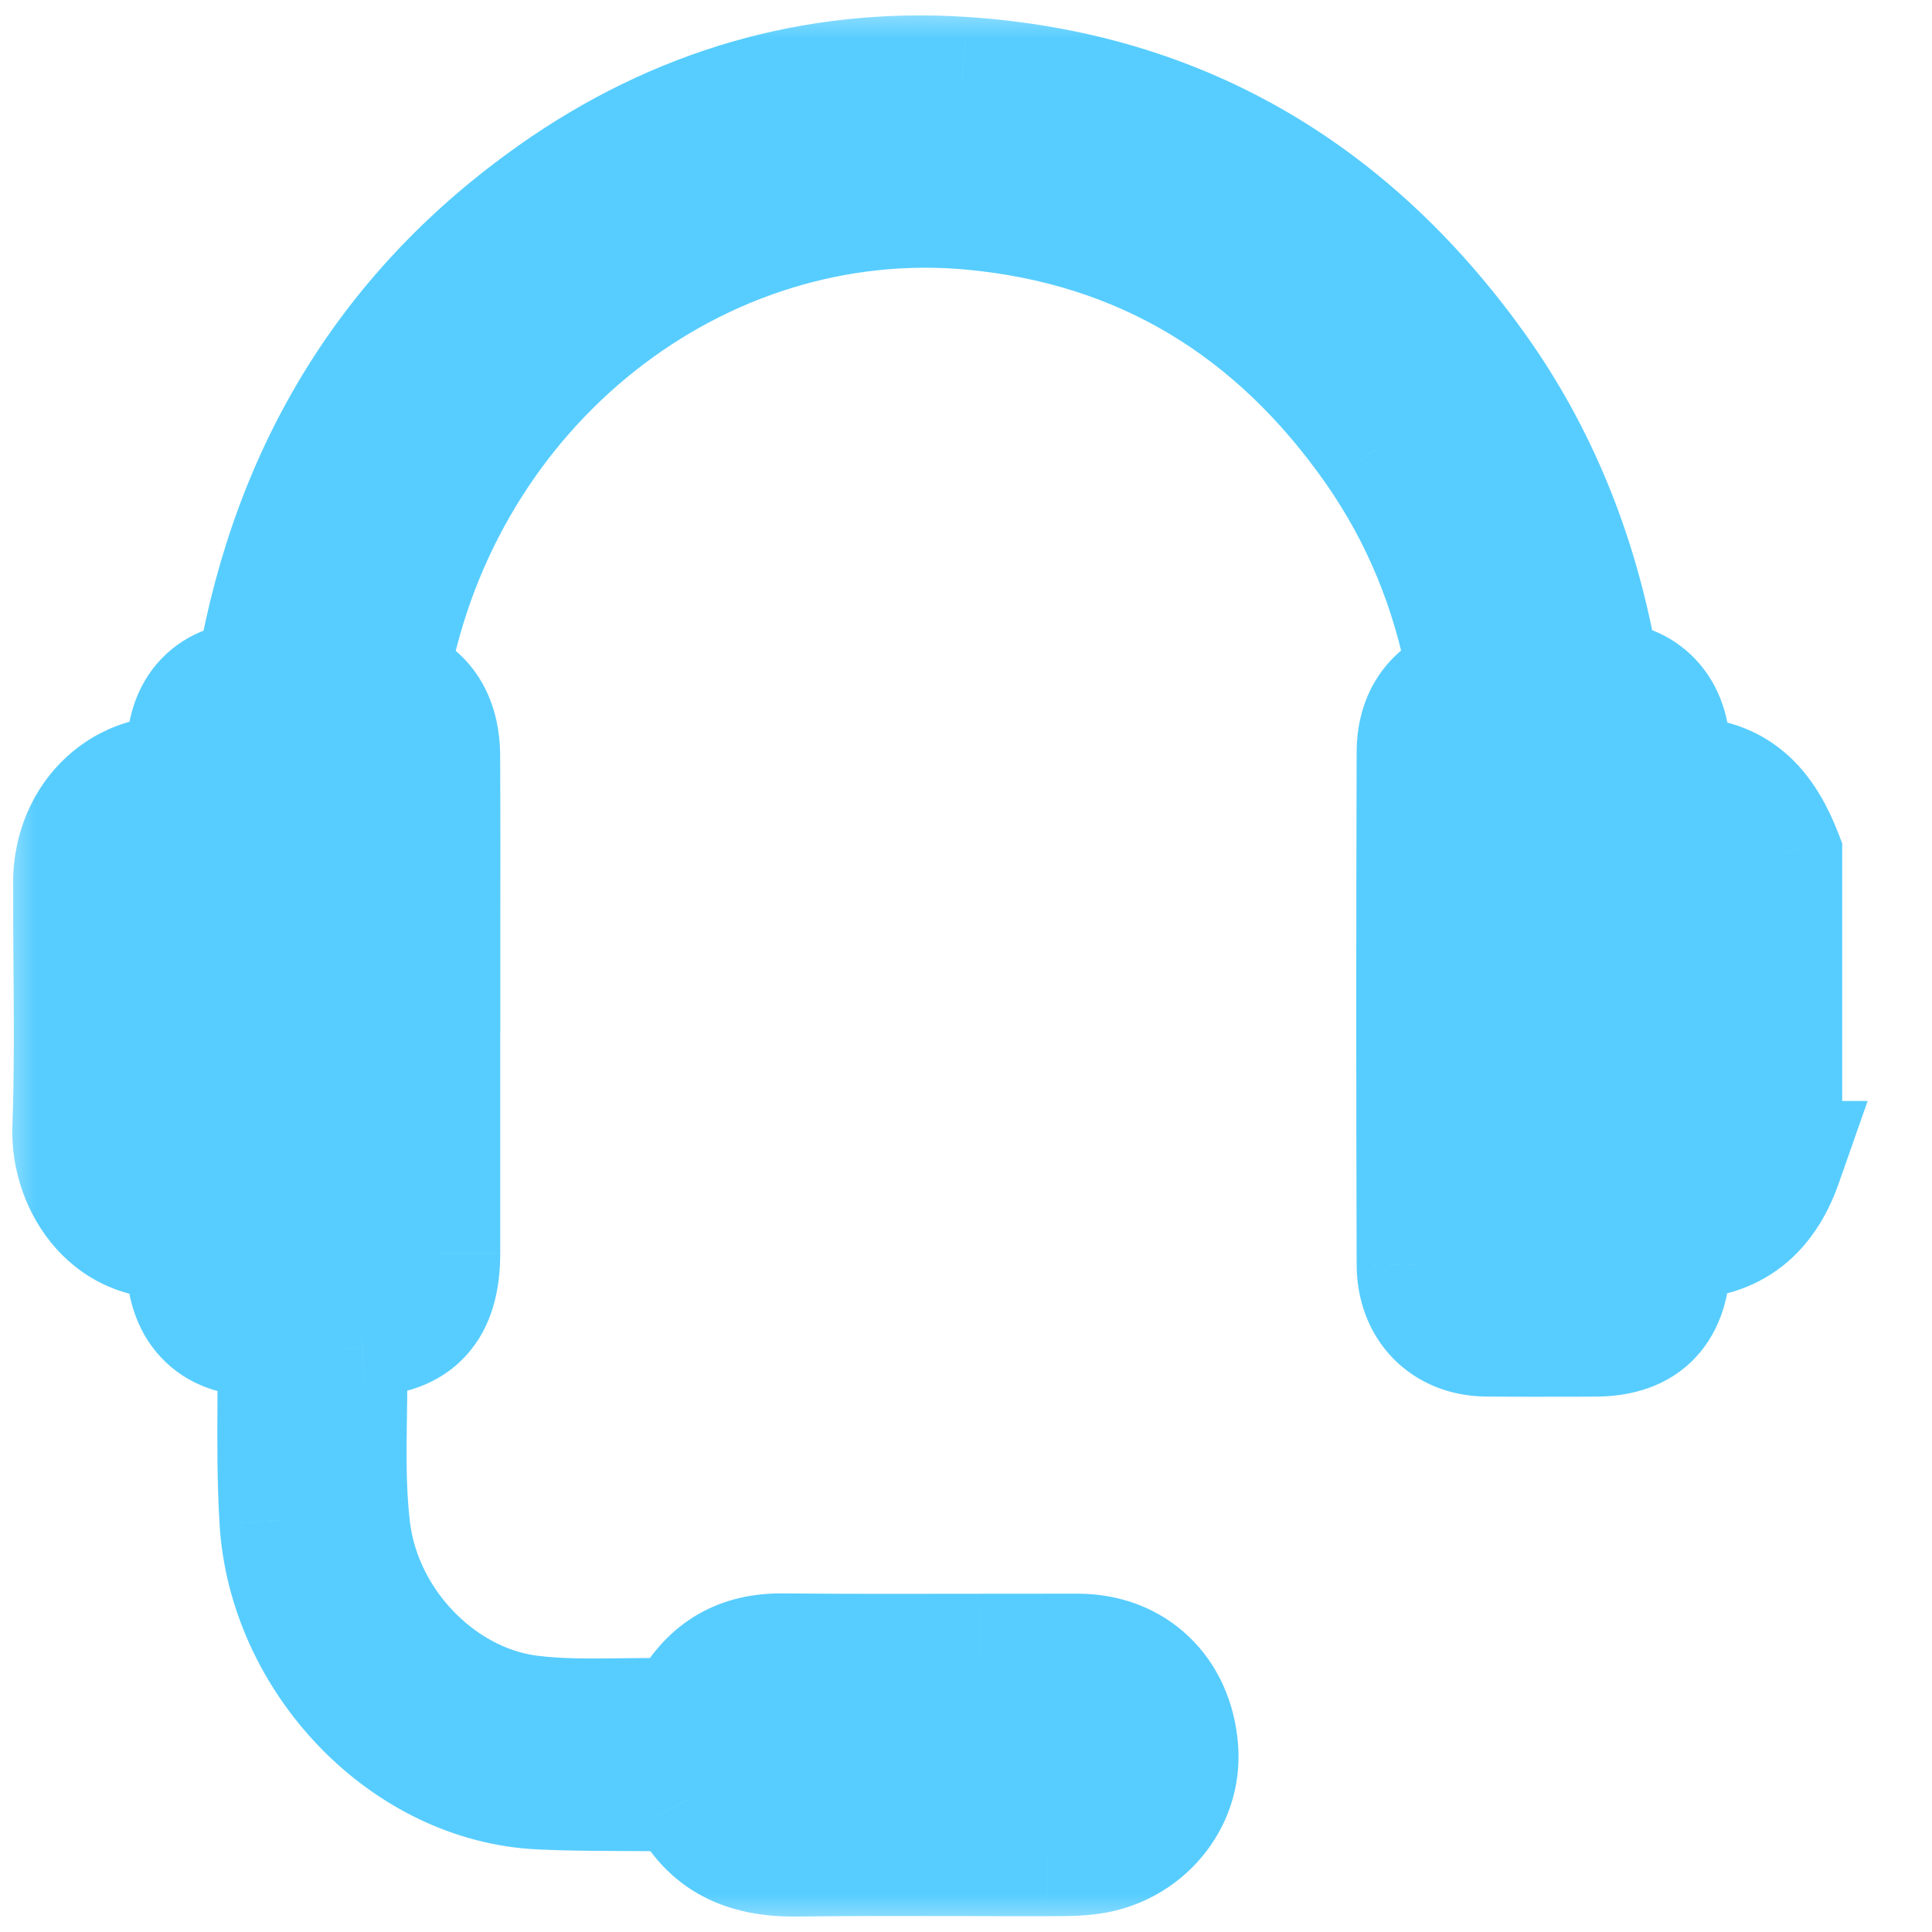
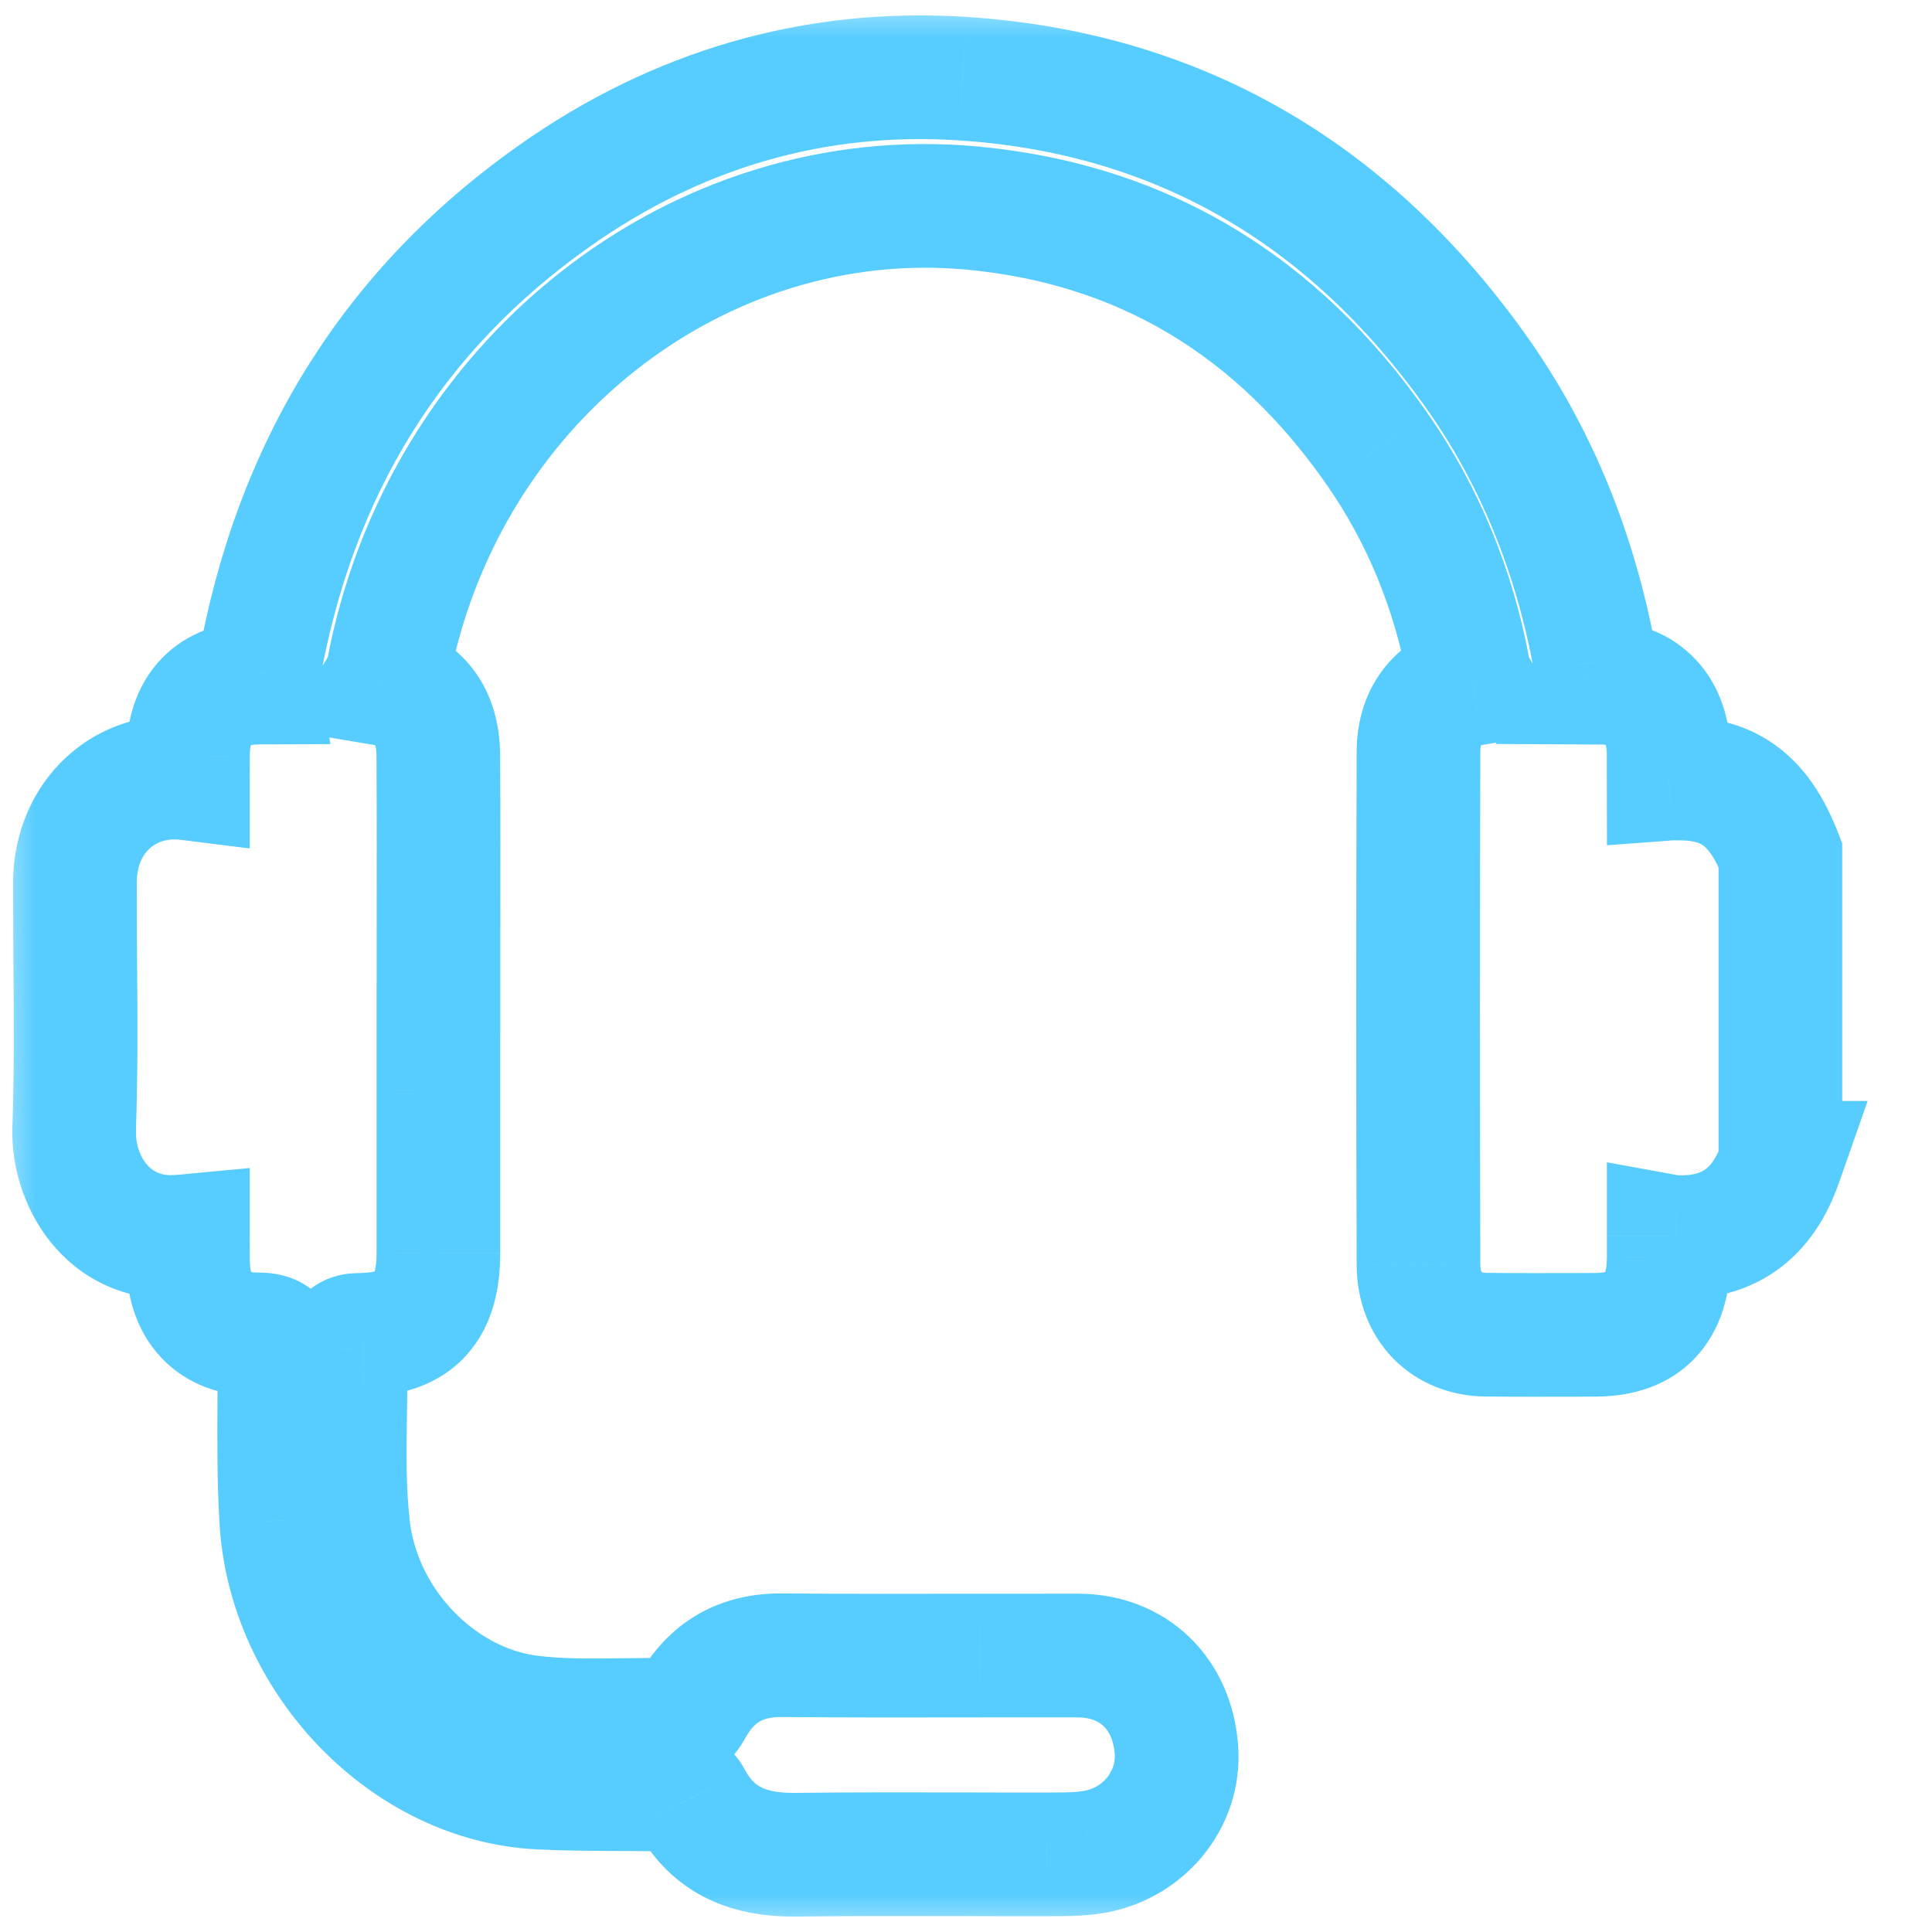
<svg xmlns="http://www.w3.org/2000/svg" width="25" height="25" viewBox="0 0 25 25" fill="none">
  <mask id="path-1-outside-1_788_7265" maskUnits="userSpaceOnUse" x="-0.041" y="-0" width="25" height="25" fill="black">
    <rect fill="white" x="-0.041" y="-0" width="25" height="25" />
-     <path fill-rule="evenodd" clip-rule="evenodd" d="M20.655 8.637C20.666 8.718 20.66 8.784 20.636 8.834L20.724 8.834C21.262 8.837 21.59 9.184 21.592 9.756L21.592 10.076C21.633 10.073 21.682 10.073 21.742 10.074C22.387 10.078 22.768 10.369 23.038 11.064V15.047H23.039C22.806 15.712 22.362 16.032 21.68 16.008C21.648 16.007 21.619 16.004 21.593 15.999L21.593 16.267C21.593 16.932 21.276 17.27 20.651 17.272L20.448 17.273C20.041 17.274 19.635 17.275 19.229 17.271C18.714 17.265 18.356 16.907 18.355 16.363C18.348 14.151 18.348 11.94 18.355 9.729C18.356 9.239 18.631 8.916 19.06 8.848C19.033 8.801 19.015 8.741 19.002 8.669C18.808 7.624 18.416 6.665 17.819 5.808C16.521 3.948 14.781 2.9 12.592 2.694C9.016 2.356 5.714 4.962 5.018 8.699C5.007 8.761 4.991 8.811 4.967 8.85C5.412 8.924 5.668 9.25 5.672 9.775C5.676 10.547 5.675 11.318 5.674 12.09C5.674 12.408 5.674 12.726 5.674 13.044L5.673 13.044L5.673 14.101V14.103V14.103V14.103C5.673 14.807 5.673 15.511 5.673 16.215C5.673 16.926 5.37 17.255 4.702 17.272L4.678 17.272C4.565 17.275 4.462 17.277 4.467 17.453C4.474 17.735 4.47 18.017 4.466 18.299C4.458 18.795 4.451 19.291 4.51 19.785C4.656 21.014 5.671 22.066 6.843 22.217C7.243 22.269 7.644 22.263 8.045 22.258H8.045H8.045H8.045C8.273 22.255 8.502 22.251 8.73 22.259C8.842 22.263 8.894 22.194 8.944 22.104C9.206 21.629 9.596 21.414 10.121 21.419C10.971 21.426 11.821 21.425 12.671 21.423L12.673 21.423C13.098 21.423 13.522 21.422 13.946 21.422C14.661 21.423 15.168 21.909 15.223 22.639C15.272 23.294 14.785 23.881 14.106 23.972C13.941 23.994 13.774 23.995 13.607 23.995L13.548 23.995C13.175 23.996 12.801 23.995 12.428 23.994H12.428H12.428H12.428C11.72 23.993 11.013 23.991 10.306 24C9.719 24.007 9.232 23.842 8.93 23.272C8.87 23.159 8.772 23.158 8.675 23.158L8.643 23.157C8.436 23.153 8.229 23.152 8.022 23.152C7.678 23.15 7.333 23.149 6.988 23.132C5.269 23.049 3.748 21.479 3.639 19.674C3.608 19.157 3.611 18.641 3.614 18.124V18.124C3.615 17.937 3.617 17.75 3.616 17.562C3.616 17.338 3.549 17.266 3.334 17.267C2.753 17.269 2.432 16.916 2.432 16.298C2.432 16.197 2.431 16.095 2.431 15.994C2.406 15.996 2.377 15.998 2.343 16.001C2.332 16.002 2.321 16.002 2.309 16.003C1.489 16.064 0.932 15.382 0.96 14.589C0.985 13.877 0.98 13.163 0.974 12.449C0.972 12.106 0.969 11.762 0.97 11.419C0.972 10.565 1.625 9.971 2.431 10.072C2.431 9.977 2.432 9.881 2.432 9.785C2.432 9.17 2.752 8.836 3.339 8.833C3.333 8.797 3.336 8.752 3.346 8.694C3.803 6.076 5.077 4.016 7.171 2.537C8.764 1.412 10.543 0.894 12.455 1.018C15.204 1.196 17.426 2.464 19.086 4.788C19.884 5.905 20.386 7.168 20.639 8.54L20.643 8.565C20.647 8.589 20.652 8.613 20.655 8.637Z" />
  </mask>
-   <path fill-rule="evenodd" clip-rule="evenodd" d="M20.655 8.637C20.666 8.718 20.66 8.784 20.636 8.834L20.724 8.834C21.262 8.837 21.59 9.184 21.592 9.756L21.592 10.076C21.633 10.073 21.682 10.073 21.742 10.074C22.387 10.078 22.768 10.369 23.038 11.064V15.047H23.039C22.806 15.712 22.362 16.032 21.68 16.008C21.648 16.007 21.619 16.004 21.593 15.999L21.593 16.267C21.593 16.932 21.276 17.27 20.651 17.272L20.448 17.273C20.041 17.274 19.635 17.275 19.229 17.271C18.714 17.265 18.356 16.907 18.355 16.363C18.348 14.151 18.348 11.94 18.355 9.729C18.356 9.239 18.631 8.916 19.06 8.848C19.033 8.801 19.015 8.741 19.002 8.669C18.808 7.624 18.416 6.665 17.819 5.808C16.521 3.948 14.781 2.9 12.592 2.694C9.016 2.356 5.714 4.962 5.018 8.699C5.007 8.761 4.991 8.811 4.967 8.85C5.412 8.924 5.668 9.25 5.672 9.775C5.676 10.547 5.675 11.318 5.674 12.09C5.674 12.408 5.674 12.726 5.674 13.044L5.673 13.044L5.673 14.101V14.103V14.103V14.103C5.673 14.807 5.673 15.511 5.673 16.215C5.673 16.926 5.37 17.255 4.702 17.272L4.678 17.272C4.565 17.275 4.462 17.277 4.467 17.453C4.474 17.735 4.47 18.017 4.466 18.299C4.458 18.795 4.451 19.291 4.51 19.785C4.656 21.014 5.671 22.066 6.843 22.217C7.243 22.269 7.644 22.263 8.045 22.258H8.045H8.045H8.045C8.273 22.255 8.502 22.251 8.73 22.259C8.842 22.263 8.894 22.194 8.944 22.104C9.206 21.629 9.596 21.414 10.121 21.419C10.971 21.426 11.821 21.425 12.671 21.423L12.673 21.423C13.098 21.423 13.522 21.422 13.946 21.422C14.661 21.423 15.168 21.909 15.223 22.639C15.272 23.294 14.785 23.881 14.106 23.972C13.941 23.994 13.774 23.995 13.607 23.995L13.548 23.995C13.175 23.996 12.801 23.995 12.428 23.994H12.428H12.428H12.428C11.72 23.993 11.013 23.991 10.306 24C9.719 24.007 9.232 23.842 8.93 23.272C8.87 23.159 8.772 23.158 8.675 23.158L8.643 23.157C8.436 23.153 8.229 23.152 8.022 23.152C7.678 23.15 7.333 23.149 6.988 23.132C5.269 23.049 3.748 21.479 3.639 19.674C3.608 19.157 3.611 18.641 3.614 18.124V18.124C3.615 17.937 3.617 17.75 3.616 17.562C3.616 17.338 3.549 17.266 3.334 17.267C2.753 17.269 2.432 16.916 2.432 16.298C2.432 16.197 2.431 16.095 2.431 15.994C2.406 15.996 2.377 15.998 2.343 16.001C2.332 16.002 2.321 16.002 2.309 16.003C1.489 16.064 0.932 15.382 0.96 14.589C0.985 13.877 0.98 13.163 0.974 12.449C0.972 12.106 0.969 11.762 0.97 11.419C0.972 10.565 1.625 9.971 2.431 10.072C2.431 9.977 2.432 9.881 2.432 9.785C2.432 9.17 2.752 8.836 3.339 8.833C3.333 8.797 3.336 8.752 3.346 8.694C3.803 6.076 5.077 4.016 7.171 2.537C8.764 1.412 10.543 0.894 12.455 1.018C15.204 1.196 17.426 2.464 19.086 4.788C19.884 5.905 20.386 7.168 20.639 8.54L20.643 8.565C20.647 8.589 20.652 8.613 20.655 8.637Z" fill="#57CDFF" />
  <path d="M20.636 8.834L19.918 8.481L19.354 9.627L20.632 9.634L20.636 8.834ZM20.655 8.637L19.862 8.744L19.863 8.748L20.655 8.637ZM20.724 8.834L20.728 8.034H20.728L20.724 8.834ZM21.592 9.756L22.392 9.754L22.392 9.754L21.592 9.756ZM21.592 10.076L20.792 10.078L20.794 10.938L21.652 10.874L21.592 10.076ZM21.742 10.074L21.737 10.874L21.737 10.874L21.742 10.074ZM23.038 11.064H23.838V10.913L23.784 10.773L23.038 11.064ZM23.038 15.047H22.238V15.847H23.038V15.047ZM23.039 15.047L23.794 15.311L24.167 14.247H23.039V15.047ZM21.68 16.008L21.652 16.807L21.653 16.807L21.68 16.008ZM21.593 15.999L21.736 15.212L20.793 15.04L20.793 15.999L21.593 15.999ZM21.593 16.267L20.793 16.266V16.267H21.593ZM20.651 17.272L20.653 18.072H20.653L20.651 17.272ZM20.448 17.273L20.445 16.473H20.445L20.448 17.273ZM19.229 17.271L19.238 16.471L19.237 16.471L19.229 17.271ZM18.355 16.363L19.155 16.361L19.155 16.36L18.355 16.363ZM18.355 9.729L17.555 9.727V9.727L18.355 9.729ZM19.06 8.848L19.186 9.638L20.334 9.454L19.752 8.448L19.06 8.848ZM19.002 8.669L19.789 8.523L19.789 8.523L19.002 8.669ZM17.819 5.808L18.475 5.351L18.475 5.35L17.819 5.808ZM12.592 2.694L12.667 1.897L12.667 1.897L12.592 2.694ZM5.018 8.699L5.805 8.846L5.805 8.845L5.018 8.699ZM4.967 8.85L4.283 8.435L3.672 9.444L4.835 9.639L4.967 8.85ZM5.672 9.775L6.472 9.77L6.472 9.77L5.672 9.775ZM5.674 12.09L6.474 12.091L5.674 12.09ZM5.674 13.044L6.254 13.594L6.474 13.363V13.044H5.674ZM5.673 13.044L5.092 12.494L4.873 12.725L4.873 13.044L5.673 13.044ZM5.673 14.101H6.473V14.101L5.673 14.101ZM5.673 14.103H4.873V14.104L5.673 14.103ZM5.673 16.215L4.873 16.214V16.215H5.673ZM4.702 17.272L4.719 18.072L4.721 18.072L4.702 17.272ZM4.678 17.272L4.694 18.072L4.696 18.072L4.678 17.272ZM4.467 17.453L3.667 17.474L3.667 17.476L4.467 17.453ZM4.466 18.299L5.266 18.311L4.466 18.299ZM4.51 19.785L3.715 19.879L3.715 19.879L4.51 19.785ZM6.843 22.217L6.741 23.011L6.741 23.011L6.843 22.217ZM8.045 22.258V21.458L8.034 21.458L8.045 22.258ZM8.045 22.258V23.058L8.056 23.058L8.045 22.258ZM8.73 22.259L8.758 21.459L8.756 21.459L8.73 22.259ZM8.944 22.104L8.243 21.717L8.243 21.718L8.944 22.104ZM10.121 21.419L10.128 20.619H10.128L10.121 21.419ZM12.671 21.423L12.672 22.223L12.673 22.223L12.671 21.423ZM12.673 21.423L12.672 20.623L12.671 20.623L12.673 21.423ZM13.946 21.422L13.945 22.223H13.945L13.946 21.422ZM15.223 22.639L14.425 22.698L14.425 22.698L15.223 22.639ZM14.106 23.972L13.999 23.179L13.998 23.179L14.106 23.972ZM13.607 23.995L13.606 23.195L13.605 23.195L13.607 23.995ZM13.548 23.995L13.549 24.795L13.55 24.795L13.548 23.995ZM12.428 23.994L12.43 23.194H12.428V23.994ZM12.428 23.994L12.426 24.794H12.428V23.994ZM10.306 24L10.296 23.2H10.296L10.306 24ZM8.93 23.272L9.637 22.897L9.636 22.896L8.93 23.272ZM8.675 23.158L8.668 23.958L8.671 23.958L8.675 23.158ZM8.643 23.157L8.627 23.957L8.636 23.957L8.643 23.157ZM8.022 23.152L8.026 22.352H8.026L8.022 23.152ZM6.988 23.132L7.027 22.333L7.027 22.333L6.988 23.132ZM3.639 19.674L2.841 19.722L2.841 19.723L3.639 19.674ZM3.614 18.124L4.414 18.129V18.124H3.614ZM3.614 18.124L2.814 18.119V18.124H3.614ZM3.616 17.562L4.416 17.56L4.416 17.56L3.616 17.562ZM3.334 17.267L3.332 16.467L3.331 16.467L3.334 17.267ZM2.432 16.298H3.232L3.232 16.298L2.432 16.298ZM2.431 15.994L3.231 15.993L3.231 15.114L2.355 15.197L2.431 15.994ZM2.343 16.001L2.4 16.799L2.4 16.799L2.343 16.001ZM2.309 16.003L2.251 15.205L2.25 15.205L2.309 16.003ZM0.96 14.589L0.161 14.56L0.16 14.56L0.96 14.589ZM0.974 12.449L1.774 12.443L0.974 12.449ZM0.97 11.419L1.77 11.421L1.77 11.421L0.97 11.419ZM2.431 10.072L2.332 10.866L3.231 10.979L3.231 10.073L2.431 10.072ZM2.432 9.785L3.232 9.786V9.785H2.432ZM3.339 8.833L3.343 9.633L4.275 9.629L4.129 8.708L3.339 8.833ZM3.346 8.694L2.558 8.556L2.557 8.558L3.346 8.694ZM7.171 2.537L7.633 3.191L7.633 3.191L7.171 2.537ZM12.455 1.018L12.507 0.219L12.506 0.219L12.455 1.018ZM19.086 4.788L18.435 5.253L18.435 5.253L19.086 4.788ZM20.639 8.54L21.427 8.401L21.426 8.396L20.639 8.54ZM20.643 8.565L19.855 8.704L19.856 8.706L20.643 8.565ZM21.354 9.186C21.475 8.939 21.471 8.693 21.447 8.526L19.863 8.748C19.862 8.744 19.845 8.629 19.918 8.481L21.354 9.186ZM20.728 8.034L20.639 8.034L20.632 9.634L20.72 9.634L20.728 8.034ZM22.392 9.754C22.391 9.318 22.263 8.874 21.941 8.533C21.614 8.186 21.173 8.036 20.728 8.034L20.72 9.634C20.769 9.634 20.791 9.642 20.794 9.643C20.795 9.644 20.786 9.64 20.777 9.63C20.768 9.621 20.77 9.618 20.776 9.634C20.782 9.651 20.791 9.69 20.792 9.757L22.392 9.754ZM22.392 10.075L22.392 9.754L20.792 9.757L20.792 10.078L22.392 10.075ZM21.747 9.274C21.689 9.273 21.609 9.273 21.533 9.279L21.652 10.874C21.651 10.874 21.657 10.874 21.673 10.874C21.689 10.873 21.709 10.873 21.737 10.874L21.747 9.274ZM23.784 10.773C23.619 10.351 23.386 9.956 23.016 9.674C22.634 9.382 22.194 9.276 21.747 9.274L21.737 10.874C21.935 10.875 22.008 10.917 22.045 10.945C22.095 10.983 22.187 11.082 22.293 11.354L23.784 10.773ZM23.838 15.047V11.064H22.238V15.047H23.838ZM23.039 14.247H23.038V15.847H23.039V14.247ZM21.653 16.807C22.128 16.824 22.593 16.721 22.991 16.438C23.386 16.157 23.639 15.754 23.794 15.311L22.284 14.782C22.206 15.005 22.12 15.094 22.064 15.134C22.013 15.17 21.915 15.216 21.708 15.208L21.653 16.807ZM21.45 16.786C21.522 16.799 21.591 16.805 21.652 16.807L21.708 15.208C21.707 15.208 21.709 15.208 21.713 15.209C21.717 15.209 21.725 15.21 21.736 15.212L21.45 16.786ZM22.393 16.267L22.393 16L20.793 15.999L20.793 16.266L22.393 16.267ZM20.653 18.072C21.105 18.07 21.584 17.945 21.94 17.566C22.287 17.195 22.393 16.714 22.393 16.267H20.793C20.793 16.485 20.74 16.506 20.773 16.471C20.788 16.455 20.8 16.452 20.791 16.455C20.777 16.46 20.735 16.472 20.648 16.472L20.653 18.072ZM20.45 18.073L20.653 18.072L20.648 16.472L20.445 16.473L20.45 18.073ZM19.22 18.071C19.633 18.075 20.045 18.074 20.45 18.073L20.445 16.473C20.038 16.474 19.637 16.475 19.238 16.471L19.22 18.071ZM17.555 16.365C17.556 16.815 17.708 17.25 18.026 17.577C18.345 17.904 18.774 18.066 19.221 18.071L19.237 16.471C19.201 16.47 19.182 16.464 19.175 16.462C19.17 16.459 19.17 16.458 19.173 16.461C19.175 16.463 19.172 16.461 19.167 16.45C19.163 16.437 19.155 16.409 19.155 16.361L17.555 16.365ZM17.555 9.727C17.548 11.939 17.548 14.152 17.555 16.365L19.155 16.36C19.148 14.151 19.148 11.941 19.155 9.732L17.555 9.727ZM18.933 8.058C18.546 8.12 18.186 8.306 17.927 8.625C17.669 8.941 17.556 9.331 17.555 9.727L19.155 9.732C19.155 9.684 19.162 9.655 19.166 9.642C19.17 9.63 19.172 9.63 19.168 9.635C19.163 9.641 19.158 9.645 19.156 9.646C19.154 9.646 19.163 9.641 19.186 9.638L18.933 8.058ZM18.216 8.815C18.234 8.916 18.271 9.083 18.367 9.248L19.752 8.448C19.776 8.488 19.786 8.519 19.789 8.529C19.793 8.539 19.792 8.539 19.789 8.523L18.216 8.815ZM17.163 6.266C17.692 7.025 18.041 7.876 18.216 8.815L19.789 8.523C19.575 7.372 19.141 6.305 18.475 5.351L17.163 6.266ZM12.517 3.49C14.459 3.674 15.992 4.588 17.163 6.266L18.475 5.35C17.05 3.308 15.102 2.127 12.667 1.897L12.517 3.49ZM5.805 8.845C6.431 5.482 9.386 3.194 12.517 3.49L12.667 1.897C8.646 1.517 4.997 4.442 4.232 8.552L5.805 8.845ZM5.651 9.264C5.745 9.109 5.784 8.954 5.805 8.846L4.232 8.551C4.231 8.556 4.233 8.546 4.239 8.528C4.245 8.51 4.258 8.476 4.283 8.435L5.651 9.264ZM6.472 9.77C6.469 9.382 6.372 8.985 6.119 8.656C5.859 8.317 5.493 8.126 5.099 8.06L4.835 9.639C4.865 9.644 4.873 9.65 4.869 9.647C4.864 9.644 4.856 9.638 4.851 9.631C4.838 9.614 4.871 9.643 4.872 9.78L6.472 9.77ZM6.474 12.091C6.475 11.32 6.476 10.545 6.472 9.77L4.872 9.779C4.876 10.548 4.875 11.317 4.874 12.089L6.474 12.091ZM6.474 13.044C6.474 12.726 6.474 12.409 6.474 12.091L4.874 12.089C4.874 12.407 4.874 12.725 4.874 13.044H6.474ZM6.253 13.595L6.254 13.594L5.093 12.493L5.092 12.494L6.253 13.595ZM6.473 14.101L6.473 13.044L4.873 13.044L4.873 14.101L6.473 14.101ZM6.473 14.103V14.101H4.873V14.103H6.473ZM6.473 14.103V14.103H4.873V14.103H6.473ZM6.473 14.103V14.103H4.873V14.103H6.473ZM6.473 16.215C6.473 15.511 6.473 14.807 6.473 14.103L4.873 14.104C4.873 14.807 4.873 15.511 4.873 16.214L6.473 16.215ZM4.721 18.072C5.173 18.061 5.665 17.939 6.027 17.545C6.38 17.162 6.473 16.665 6.473 16.215H4.873C4.873 16.476 4.815 16.5 4.849 16.463C4.893 16.415 4.899 16.467 4.682 16.472L4.721 18.072ZM4.696 18.072L4.719 18.072L4.684 16.472L4.661 16.473L4.696 18.072ZM5.266 17.432C5.267 17.459 5.267 17.551 5.216 17.668C5.158 17.802 5.057 17.916 4.93 17.989C4.82 18.053 4.726 18.067 4.698 18.07C4.673 18.073 4.656 18.073 4.694 18.072L4.663 16.473C4.644 16.473 4.572 16.474 4.495 16.483C4.417 16.493 4.276 16.519 4.127 16.605C3.734 16.833 3.66 17.23 3.667 17.474L5.266 17.432ZM5.266 18.311C5.27 18.032 5.275 17.733 5.266 17.431L3.667 17.476C3.674 17.737 3.67 18.002 3.666 18.287L5.266 18.311ZM5.304 19.69C5.253 19.258 5.258 18.816 5.266 18.311L3.666 18.287C3.659 18.774 3.649 19.323 3.715 19.879L5.304 19.69ZM6.945 21.424C6.157 21.322 5.41 20.576 5.304 19.69L3.715 19.879C3.903 21.452 5.185 22.81 6.741 23.011L6.945 21.424ZM8.034 21.458C7.623 21.463 7.279 21.467 6.945 21.424L6.741 23.011C7.207 23.071 7.664 23.063 8.056 23.058L8.034 21.458ZM8.045 21.458H8.045V23.058H8.045V21.458ZM8.045 21.458H8.045V23.058H8.045V21.458ZM8.045 21.458H8.045V23.058H8.045V21.458ZM8.756 21.459C8.506 21.451 8.259 21.455 8.034 21.458L8.056 23.058C8.287 23.055 8.497 23.052 8.704 23.058L8.756 21.459ZM8.243 21.718C8.223 21.753 8.257 21.679 8.345 21.605C8.397 21.561 8.464 21.519 8.546 21.491C8.627 21.464 8.701 21.457 8.758 21.459L8.702 23.058C8.95 23.067 9.186 22.988 9.375 22.829C9.529 22.699 9.614 22.545 9.644 22.489L8.243 21.718ZM10.128 20.619C9.753 20.615 9.378 20.691 9.036 20.887C8.692 21.085 8.433 21.374 8.243 21.717L9.644 22.491C9.717 22.358 9.784 22.303 9.832 22.275C9.882 22.247 9.965 22.217 10.114 22.218L10.128 20.619ZM12.67 20.623C11.819 20.625 10.973 20.626 10.128 20.619L10.114 22.218C10.969 22.226 11.823 22.225 12.672 22.223L12.67 20.623ZM12.671 20.623L12.669 20.623L12.673 22.223L12.675 22.223L12.671 20.623ZM13.947 20.622C13.521 20.622 13.096 20.623 12.672 20.623L12.675 22.223C13.099 22.223 13.522 22.222 13.945 22.223L13.947 20.622ZM16.021 22.579C15.98 22.04 15.767 21.543 15.384 21.178C15 20.811 14.491 20.623 13.947 20.622L13.945 22.223C14.116 22.223 14.218 22.277 14.28 22.336C14.343 22.396 14.411 22.507 14.425 22.698L16.021 22.579ZM14.212 24.765C15.289 24.62 16.103 23.678 16.021 22.579L14.425 22.698C14.441 22.909 14.28 23.142 13.999 23.179L14.212 24.765ZM13.608 24.795C13.765 24.795 13.987 24.796 14.213 24.765L13.998 23.179C13.896 23.193 13.781 23.195 13.606 23.195L13.608 24.795ZM13.55 24.795L13.609 24.795L13.605 23.195L13.546 23.195L13.55 24.795ZM12.426 24.794C12.799 24.795 13.174 24.796 13.549 24.795L13.546 23.195C13.175 23.196 12.803 23.195 12.43 23.194L12.426 24.794ZM12.428 24.794H12.428V23.194H12.428V24.794ZM12.428 24.794H12.428V23.194H12.428V24.794ZM12.428 24.794H12.428V23.194H12.428V24.794ZM10.316 24.8C11.016 24.791 11.718 24.793 12.426 24.794L12.43 23.194C11.723 23.193 11.01 23.191 10.296 23.2L10.316 24.8ZM8.223 23.647C8.448 24.072 8.767 24.383 9.165 24.574C9.548 24.757 9.951 24.804 10.316 24.8L10.296 23.2C10.074 23.203 9.94 23.171 9.857 23.131C9.789 23.099 9.713 23.042 9.637 22.897L8.223 23.647ZM8.671 23.958C8.701 23.958 8.696 23.958 8.685 23.957C8.671 23.956 8.627 23.952 8.569 23.933C8.507 23.913 8.434 23.878 8.365 23.82C8.296 23.763 8.251 23.7 8.223 23.647L9.636 22.896C9.508 22.655 9.303 22.489 9.064 22.412C8.88 22.352 8.7 22.358 8.678 22.358L8.671 23.958ZM8.636 23.957L8.668 23.958L8.682 22.358L8.65 22.358L8.636 23.957ZM8.019 23.952C8.227 23.953 8.427 23.953 8.627 23.957L8.659 22.358C8.445 22.353 8.232 22.352 8.026 22.352L8.019 23.952ZM6.949 23.931C7.315 23.949 7.677 23.95 8.019 23.952L8.026 22.352C7.678 22.35 7.351 22.349 7.027 22.333L6.949 23.931ZM2.841 19.723C2.972 21.903 4.791 23.826 6.949 23.931L7.027 22.333C5.746 22.271 4.524 21.055 4.438 19.626L2.841 19.723ZM2.814 18.119C2.811 18.631 2.808 19.175 2.841 19.722L4.438 19.626C4.409 19.14 4.411 18.65 4.414 18.129L2.814 18.119ZM2.814 18.124V18.124H4.414V18.124H2.814ZM2.816 17.564C2.817 17.748 2.816 17.931 2.814 18.119L4.414 18.129C4.415 17.942 4.417 17.752 4.416 17.56L2.816 17.564ZM3.337 18.067C3.4 18.066 3.172 18.088 2.975 17.88C2.879 17.779 2.841 17.675 2.826 17.618C2.814 17.567 2.816 17.541 2.816 17.564L4.416 17.56C4.416 17.421 4.407 17.066 4.136 16.78C3.852 16.48 3.483 16.466 3.332 16.467L3.337 18.067ZM1.632 16.298C1.632 16.738 1.746 17.201 2.078 17.559C2.419 17.927 2.882 18.069 3.338 18.067L3.331 16.467C3.266 16.467 3.236 16.457 3.231 16.455C3.229 16.454 3.24 16.459 3.252 16.472C3.277 16.499 3.232 16.477 3.232 16.298H1.632ZM1.631 15.994C1.631 16.096 1.632 16.197 1.632 16.299L3.232 16.298C3.232 16.196 3.231 16.095 3.231 15.993L1.631 15.994ZM2.355 15.197C2.341 15.199 2.323 15.2 2.287 15.203L2.4 16.799C2.43 16.797 2.47 16.794 2.508 16.79L2.355 15.197ZM2.287 15.203C2.276 15.204 2.264 15.204 2.251 15.205L2.367 16.801C2.378 16.8 2.389 16.8 2.4 16.799L2.287 15.203ZM2.25 15.205C2.093 15.217 1.986 15.163 1.908 15.078C1.822 14.982 1.752 14.822 1.76 14.617L0.16 14.56C0.119 15.72 0.97 16.904 2.368 16.801L2.25 15.205ZM1.759 14.617C1.785 13.885 1.78 13.154 1.774 12.443L0.174 12.455C0.18 13.172 0.185 13.868 0.161 14.56L1.759 14.617ZM1.774 12.443C1.772 12.099 1.769 11.759 1.77 11.421L0.17 11.417C0.169 11.765 0.172 12.113 0.174 12.455L1.774 12.443ZM1.77 11.421C1.771 11.013 2.035 10.829 2.332 10.866L2.531 9.279C1.214 9.113 0.173 10.116 0.17 11.417L1.77 11.421ZM1.632 9.785C1.632 9.88 1.631 9.976 1.631 10.072L3.231 10.073C3.231 9.977 3.232 9.881 3.232 9.786L1.632 9.785ZM3.335 8.033C2.892 8.035 2.431 8.166 2.086 8.527C1.747 8.883 1.632 9.346 1.632 9.785H3.232C3.232 9.61 3.276 9.598 3.244 9.632C3.23 9.647 3.219 9.65 3.225 9.648C3.235 9.644 3.27 9.634 3.343 9.633L3.335 8.033ZM2.557 8.558C2.541 8.653 2.523 8.798 2.549 8.959L4.129 8.708C4.137 8.757 4.136 8.793 4.135 8.81C4.135 8.828 4.133 8.836 4.134 8.831L2.557 8.558ZM6.71 1.884C4.434 3.49 3.05 5.741 2.558 8.556L4.134 8.832C4.557 6.412 5.72 4.541 7.633 3.191L6.71 1.884ZM12.506 0.219C10.405 0.084 8.447 0.656 6.709 1.884L7.633 3.191C9.081 2.167 10.68 1.705 12.403 1.816L12.506 0.219ZM19.737 4.323C17.944 1.813 15.507 0.414 12.507 0.219L12.403 1.816C14.901 1.978 16.908 3.115 18.435 5.253L19.737 4.323ZM21.426 8.396C21.154 6.921 20.61 5.546 19.737 4.323L18.435 5.253C19.157 6.264 19.618 7.415 19.852 8.685L21.426 8.396ZM21.431 8.425L21.427 8.401L19.851 8.68L19.855 8.704L21.431 8.425ZM21.448 8.53C21.442 8.486 21.434 8.445 21.43 8.424L19.856 8.706C19.86 8.733 19.862 8.74 19.862 8.744L21.448 8.53Z" fill="#57CDFF" mask="url(#path-1-outside-1_788_7265)" />
</svg>